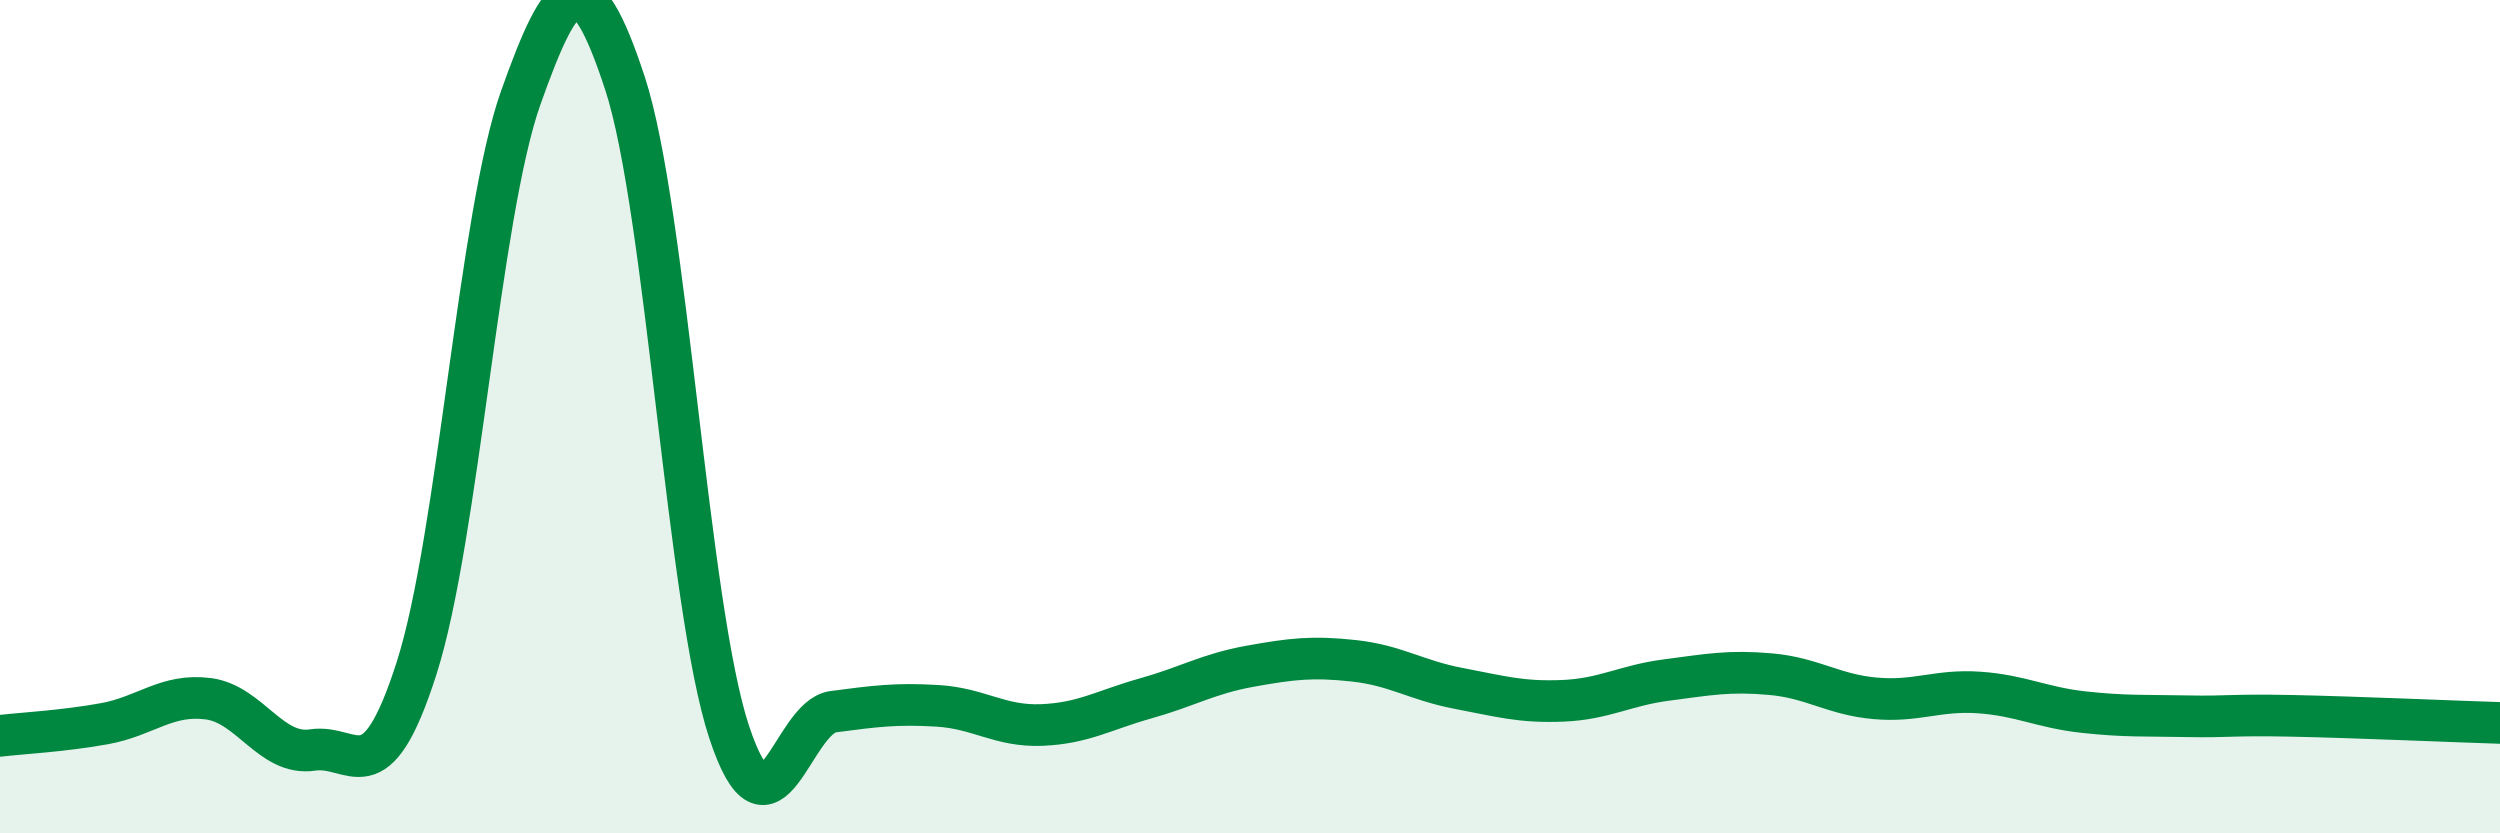
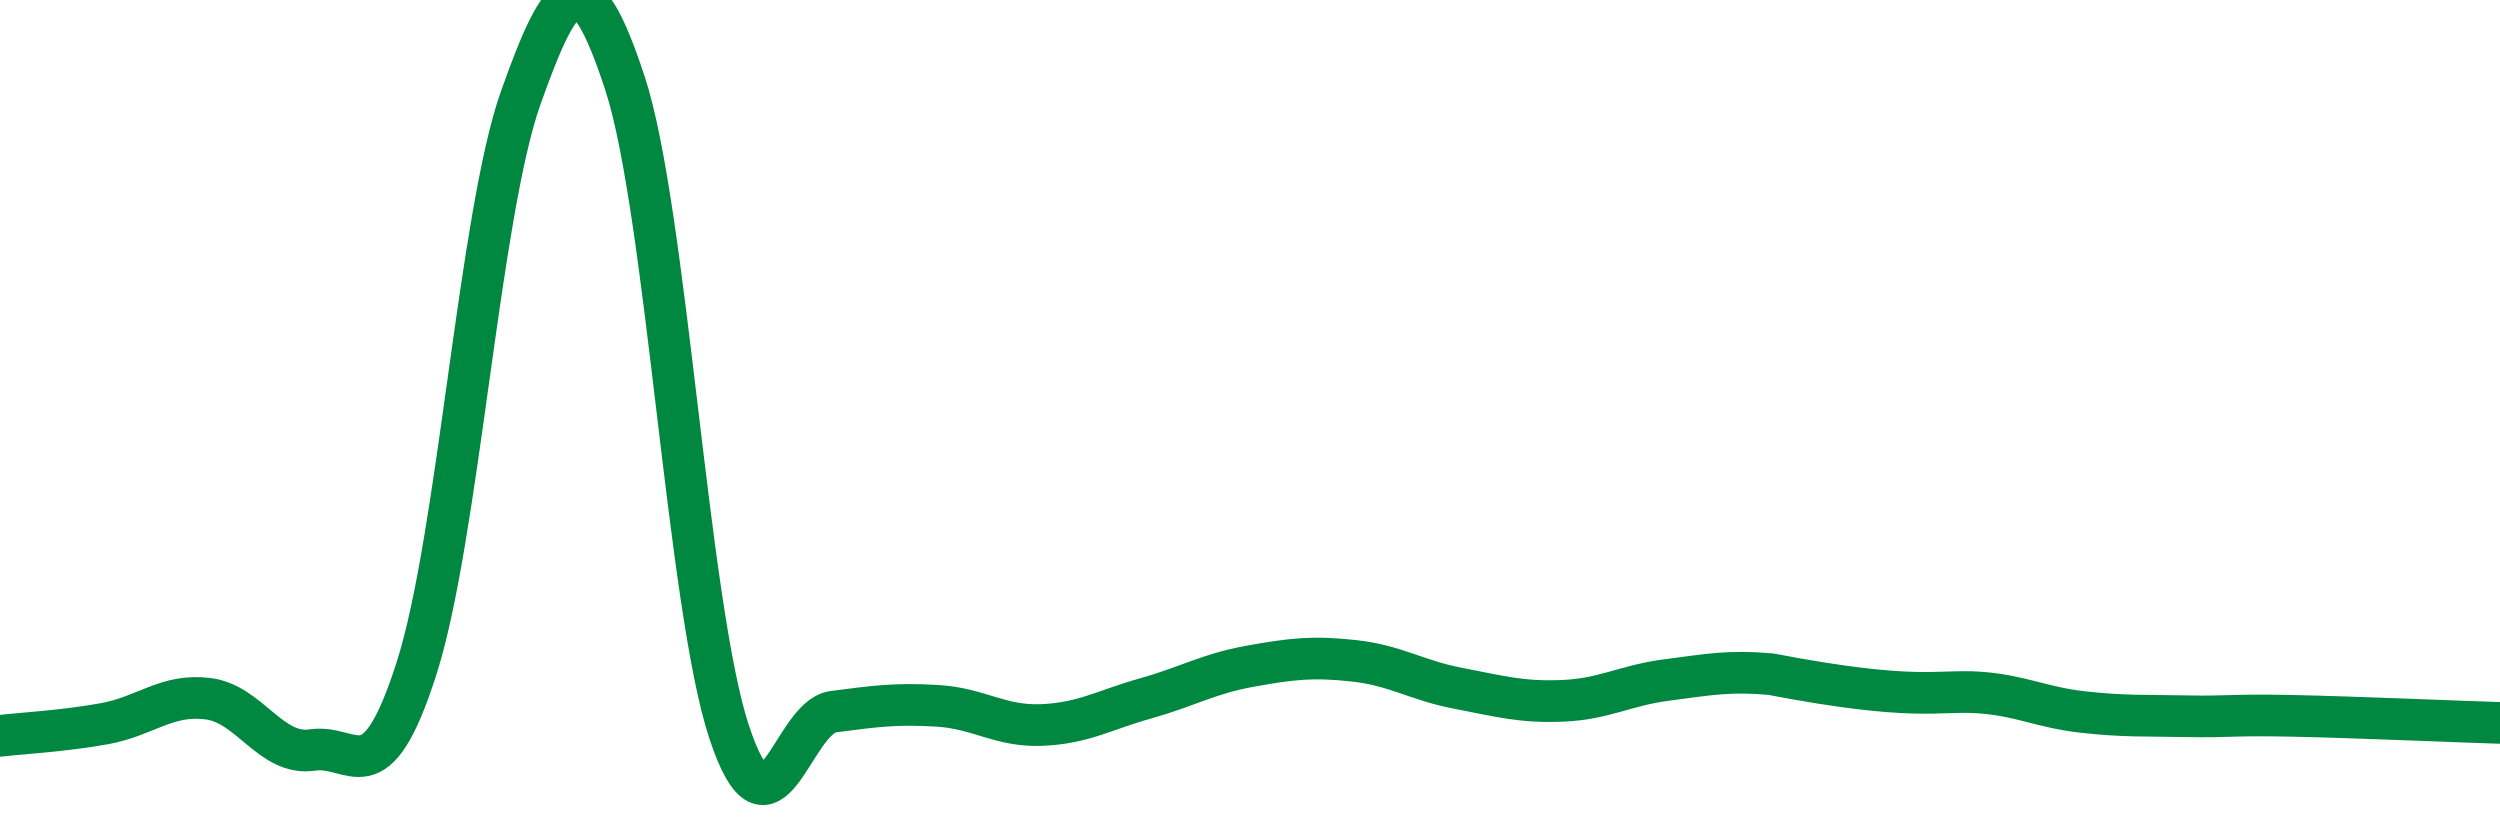
<svg xmlns="http://www.w3.org/2000/svg" width="60" height="20" viewBox="0 0 60 20">
-   <path d="M 0,17.66 C 0.5,17.6 1.5,17.55 2.5,17.37 C 3.5,17.19 4,16.64 5,16.77 C 6,16.9 6.5,18.15 7.5,18 C 8.5,17.85 9,19.16 10,16.03 C 11,12.9 11.5,5.15 12.5,2.34 C 13.5,-0.47 14,-1.05 15,2 C 16,5.05 16.5,14.55 17.5,17.57 C 18.5,20.59 19,17.21 20,17.08 C 21,16.95 21.5,16.88 22.5,16.94 C 23.5,17 24,17.44 25,17.4 C 26,17.36 26.5,17.04 27.5,16.76 C 28.5,16.48 29,16.17 30,15.99 C 31,15.81 31.5,15.75 32.5,15.86 C 33.5,15.97 34,16.33 35,16.52 C 36,16.71 36.5,16.86 37.5,16.82 C 38.5,16.78 39,16.45 40,16.32 C 41,16.19 41.5,16.09 42.5,16.18 C 43.5,16.27 44,16.67 45,16.76 C 46,16.85 46.5,16.55 47.5,16.62 C 48.5,16.69 49,16.98 50,17.09 C 51,17.2 51.5,17.17 52.5,17.19 C 53.5,17.21 53.5,17.15 55,17.18 C 56.5,17.21 59,17.32 60,17.35L60 20L0 20Z" fill="#008740" opacity="0.1" stroke-linecap="round" stroke-linejoin="round" />
-   <path d="M 0,17.66 C 0.5,17.6 1.5,17.55 2.5,17.37 C 3.5,17.19 4,16.64 5,16.77 C 6,16.9 6.5,18.15 7.5,18 C 8.5,17.85 9,19.16 10,16.03 C 11,12.9 11.5,5.15 12.5,2.34 C 13.5,-0.47 14,-1.05 15,2 C 16,5.05 16.5,14.55 17.5,17.57 C 18.5,20.59 19,17.21 20,17.08 C 21,16.95 21.5,16.88 22.5,16.94 C 23.5,17 24,17.44 25,17.4 C 26,17.36 26.5,17.04 27.5,16.76 C 28.5,16.48 29,16.17 30,15.99 C 31,15.81 31.5,15.75 32.5,15.86 C 33.5,15.97 34,16.33 35,16.52 C 36,16.71 36.5,16.86 37.5,16.82 C 38.5,16.78 39,16.45 40,16.32 C 41,16.19 41.5,16.09 42.5,16.18 C 43.5,16.27 44,16.67 45,16.76 C 46,16.85 46.5,16.55 47.5,16.62 C 48.5,16.69 49,16.98 50,17.09 C 51,17.2 51.5,17.17 52.5,17.19 C 53.5,17.21 53.5,17.15 55,17.18 C 56.5,17.21 59,17.32 60,17.35" stroke="#008740" stroke-width="1" fill="none" stroke-linecap="round" stroke-linejoin="round" />
+   <path d="M 0,17.66 C 0.5,17.6 1.5,17.55 2.5,17.37 C 3.5,17.19 4,16.64 5,16.77 C 6,16.9 6.5,18.15 7.5,18 C 8.5,17.85 9,19.16 10,16.03 C 11,12.9 11.5,5.15 12.5,2.34 C 13.5,-0.47 14,-1.05 15,2 C 16,5.05 16.5,14.55 17.5,17.57 C 18.5,20.59 19,17.21 20,17.08 C 21,16.95 21.5,16.88 22.5,16.94 C 23.5,17 24,17.44 25,17.4 C 26,17.36 26.5,17.04 27.5,16.76 C 28.5,16.48 29,16.17 30,15.99 C 31,15.81 31.5,15.75 32.5,15.86 C 33.5,15.97 34,16.33 35,16.52 C 36,16.71 36.5,16.86 37.5,16.82 C 38.5,16.78 39,16.45 40,16.32 C 41,16.19 41.5,16.09 42.5,16.18 C 46,16.85 46.5,16.55 47.5,16.62 C 48.5,16.69 49,16.98 50,17.09 C 51,17.2 51.5,17.17 52.5,17.19 C 53.5,17.21 53.5,17.15 55,17.18 C 56.5,17.21 59,17.32 60,17.35" stroke="#008740" stroke-width="1" fill="none" stroke-linecap="round" stroke-linejoin="round" />
</svg>